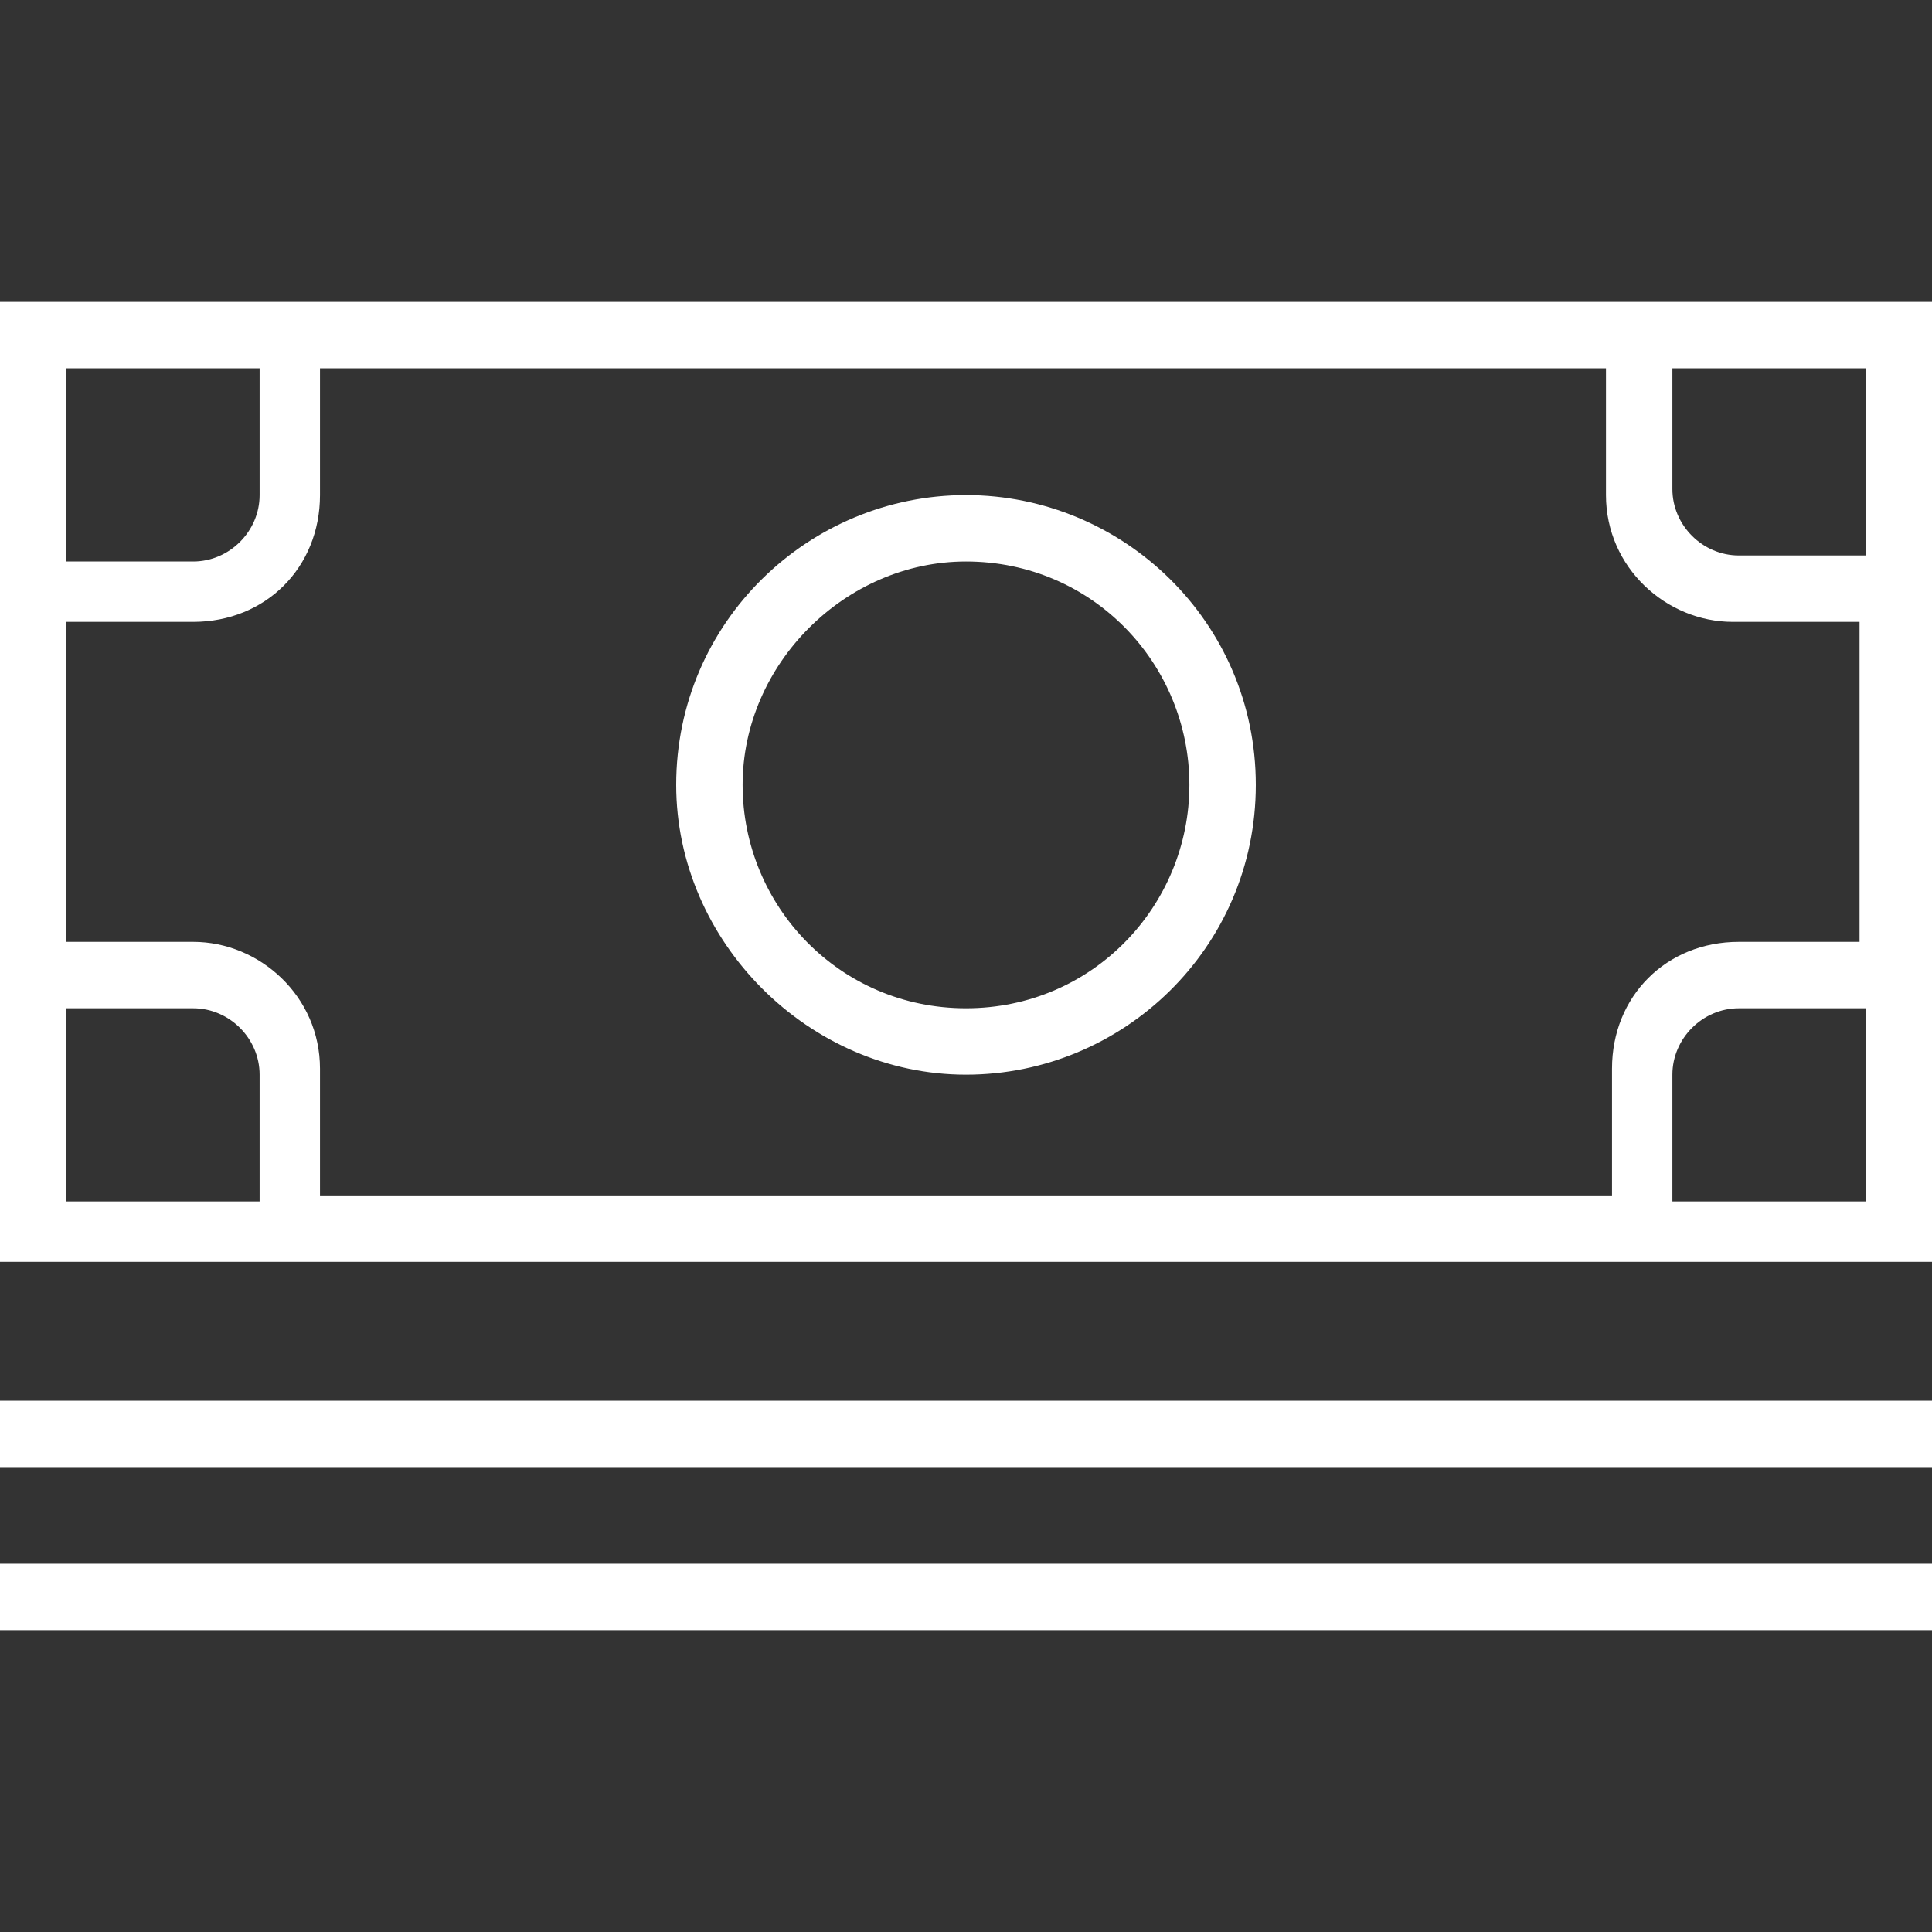
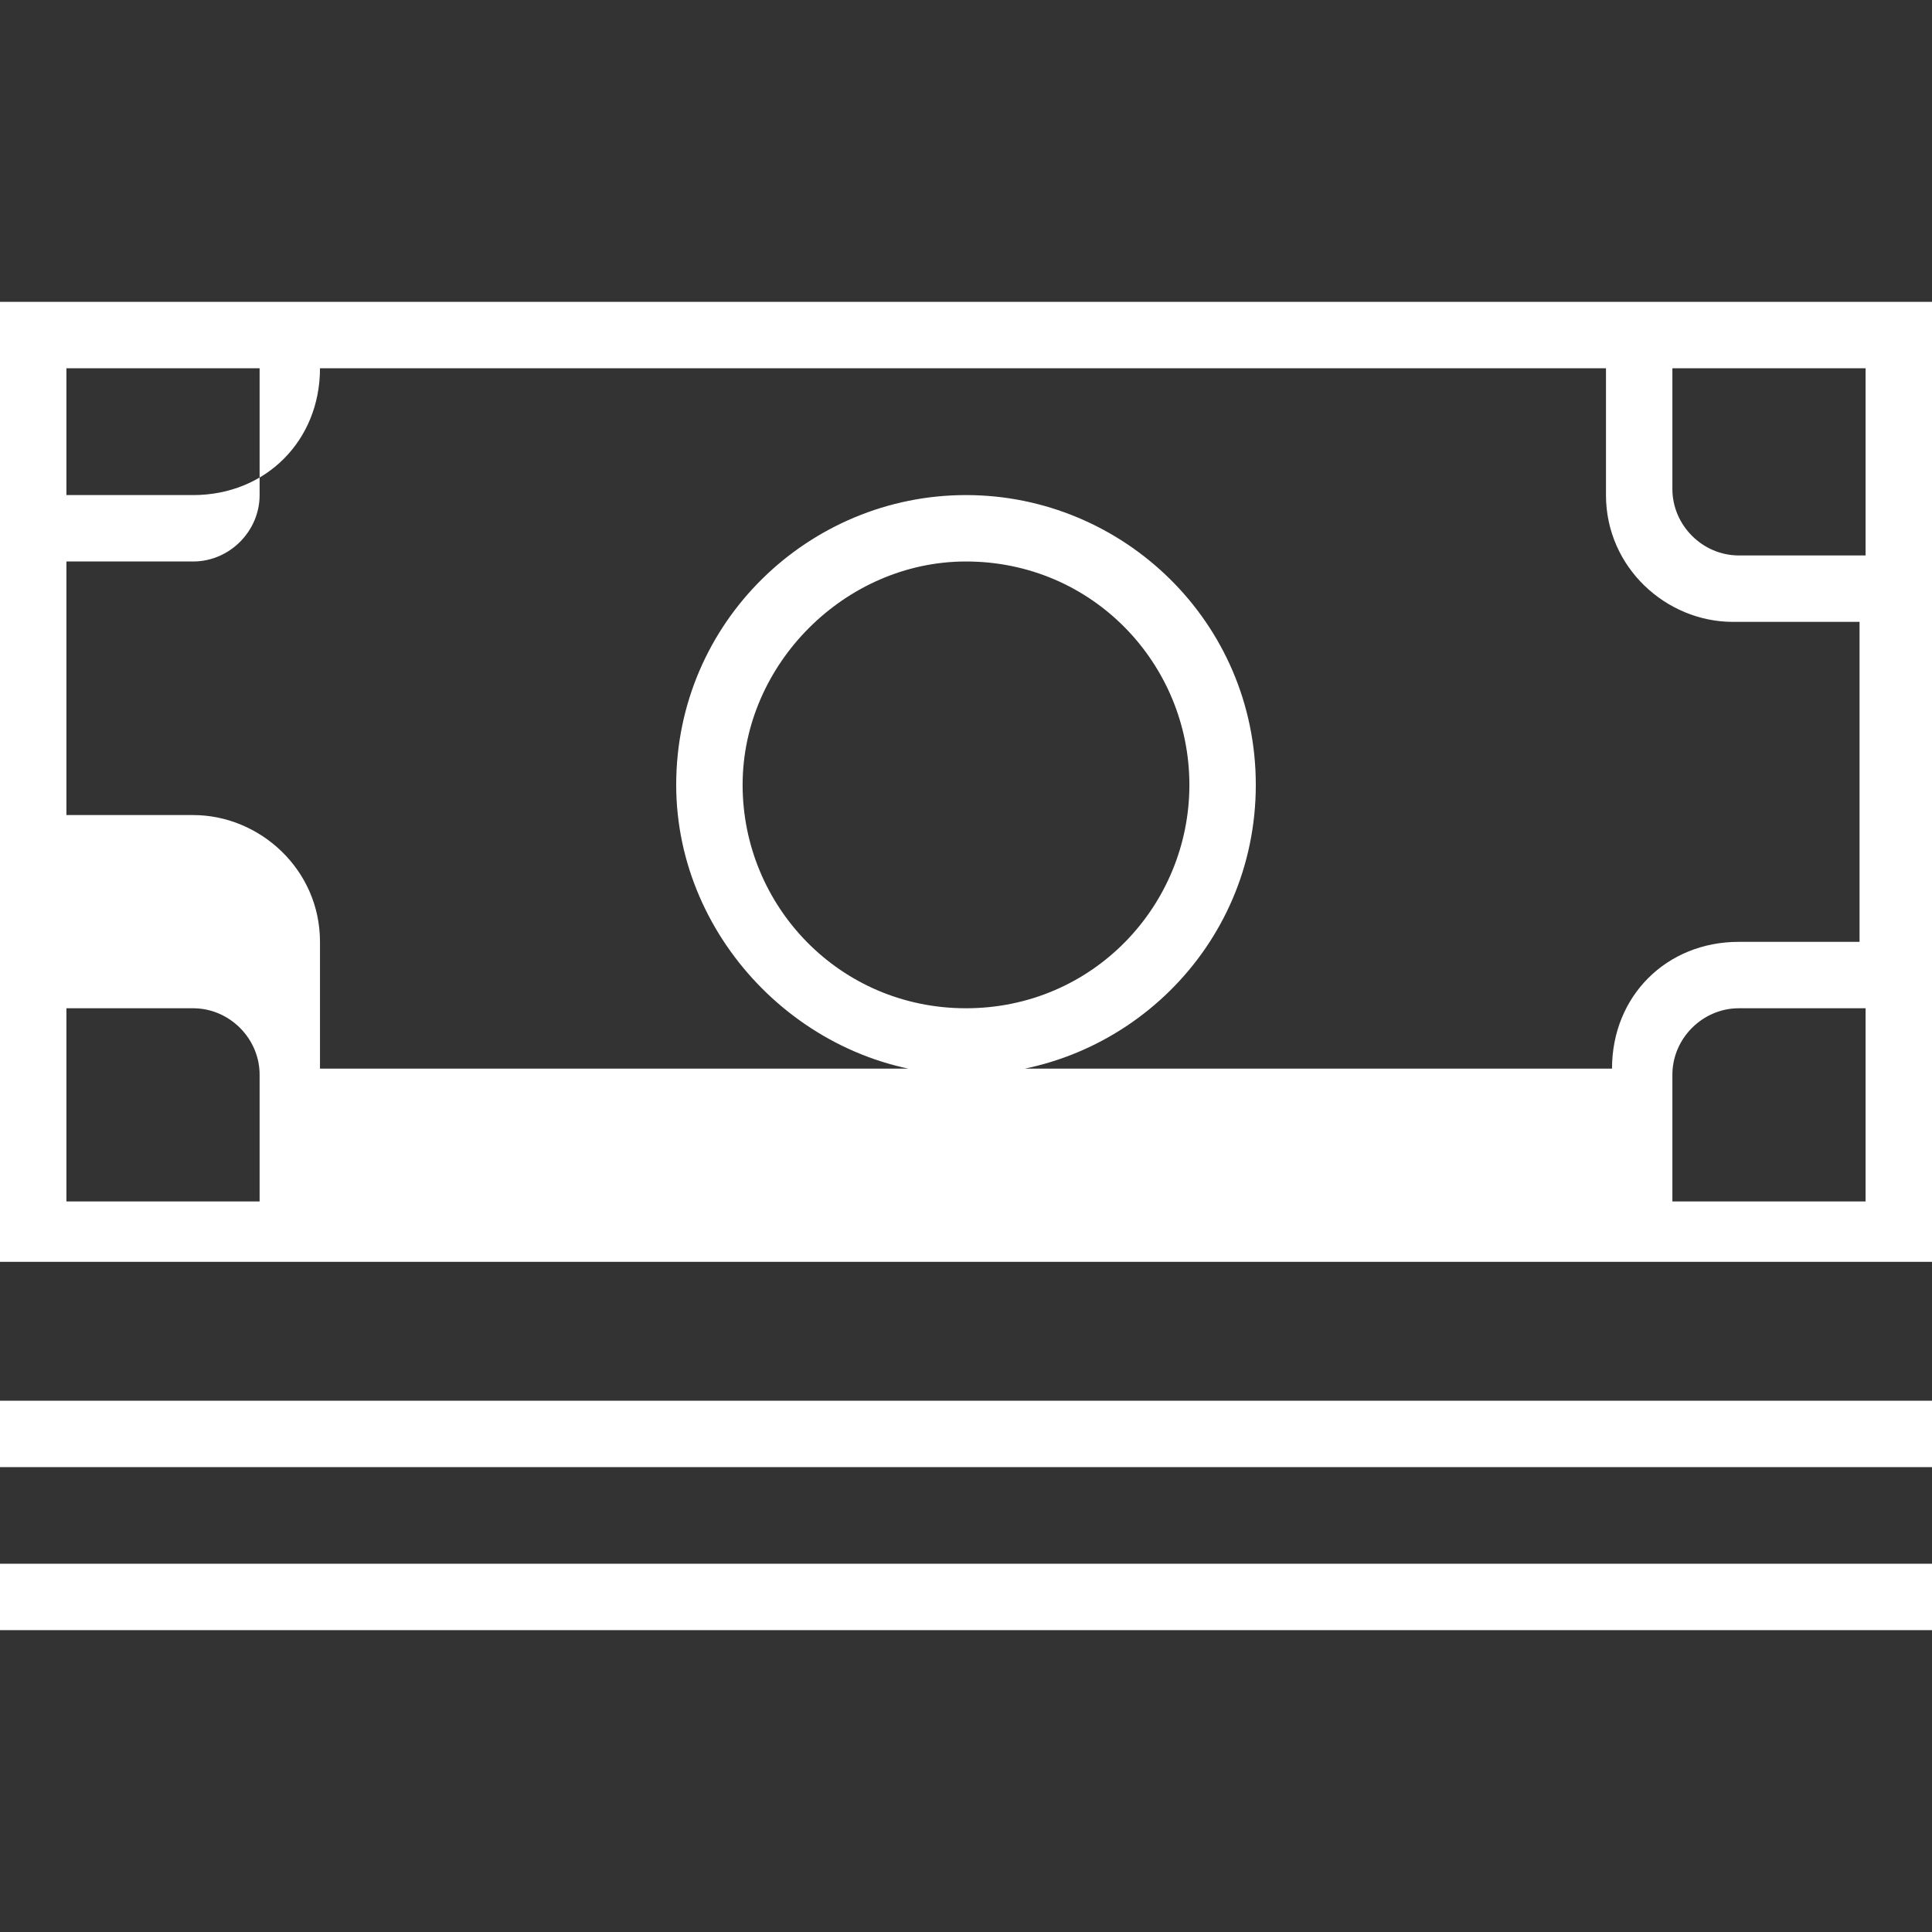
<svg xmlns="http://www.w3.org/2000/svg" version="1.1" id="Layer_1" x="0px" y="0px" viewBox="0 0 32 32" style="enable-background:new 0 0 32 32;" xml:space="preserve">
  <rect x="0" y="0" width="32" height="32" fill="#333333" stroke="none" />
  <style type="text/css">
	.st0{fill:#fff;}
</style>
  <g>
    <g>
-       <path class="st0" d="M16,8.2c-2.6,0-4.8,2.1-4.8,4.8c0,2.6,2.2,4.8,4.8,4.8c2.6,0,4.8-2.1,4.8-4.8C20.8,10.3,18.6,8.2,16,8.2z     M16,16.7c-2.1,0-3.7-1.7-3.7-3.7s1.7-3.7,3.7-3.7c2.1,0,3.7,1.7,3.7,3.7S18.1,16.7,16,16.7z M0,5v15.9h32V5H0z M1.1,6.1h3.2v2.1    c0,0.6-0.5,1.1-1.1,1.1H1.1V6.1z M4.3,19.9H1.1v-3.2h2.1c0.6,0,1.1,0.5,1.1,1.1V19.9z M30.9,19.9h-3.2v-2.1c0-0.6,0.5-1.1,1.1-1.1    h2.1V19.9z M30.9,15.6h-2.1c-1.2,0-2.1,0.9-2.1,2.1v2.1H5.3v-2.1c0-1.2-1-2.1-2.1-2.1H1.1v-5.3h2.1c1.2,0,2.1-0.9,2.1-2.1V6.1    h21.3v2.1c0,1.2,1,2.1,2.1,2.1h2.1V15.6z M30.9,9.2h-2.1c-0.6,0-1.1-0.5-1.1-1.1V6.1h3.2V9.2z M0,24.3h32v-1.1H0V24.3z M0,27h32    v-1.1H0V27z" />
+       <path class="st0" d="M16,8.2c-2.6,0-4.8,2.1-4.8,4.8c0,2.6,2.2,4.8,4.8,4.8c2.6,0,4.8-2.1,4.8-4.8C20.8,10.3,18.6,8.2,16,8.2z     M16,16.7c-2.1,0-3.7-1.7-3.7-3.7s1.7-3.7,3.7-3.7c2.1,0,3.7,1.7,3.7,3.7S18.1,16.7,16,16.7z M0,5v15.9h32V5H0z M1.1,6.1h3.2v2.1    c0,0.6-0.5,1.1-1.1,1.1H1.1V6.1z M4.3,19.9H1.1v-3.2h2.1c0.6,0,1.1,0.5,1.1,1.1V19.9z M30.9,19.9h-3.2v-2.1c0-0.6,0.5-1.1,1.1-1.1    h2.1V19.9z M30.9,15.6h-2.1c-1.2,0-2.1,0.9-2.1,2.1H5.3v-2.1c0-1.2-1-2.1-2.1-2.1H1.1v-5.3h2.1c1.2,0,2.1-0.9,2.1-2.1V6.1    h21.3v2.1c0,1.2,1,2.1,2.1,2.1h2.1V15.6z M30.9,9.2h-2.1c-0.6,0-1.1-0.5-1.1-1.1V6.1h3.2V9.2z M0,24.3h32v-1.1H0V24.3z M0,27h32    v-1.1H0V27z" />
    </g>
  </g>
</svg>